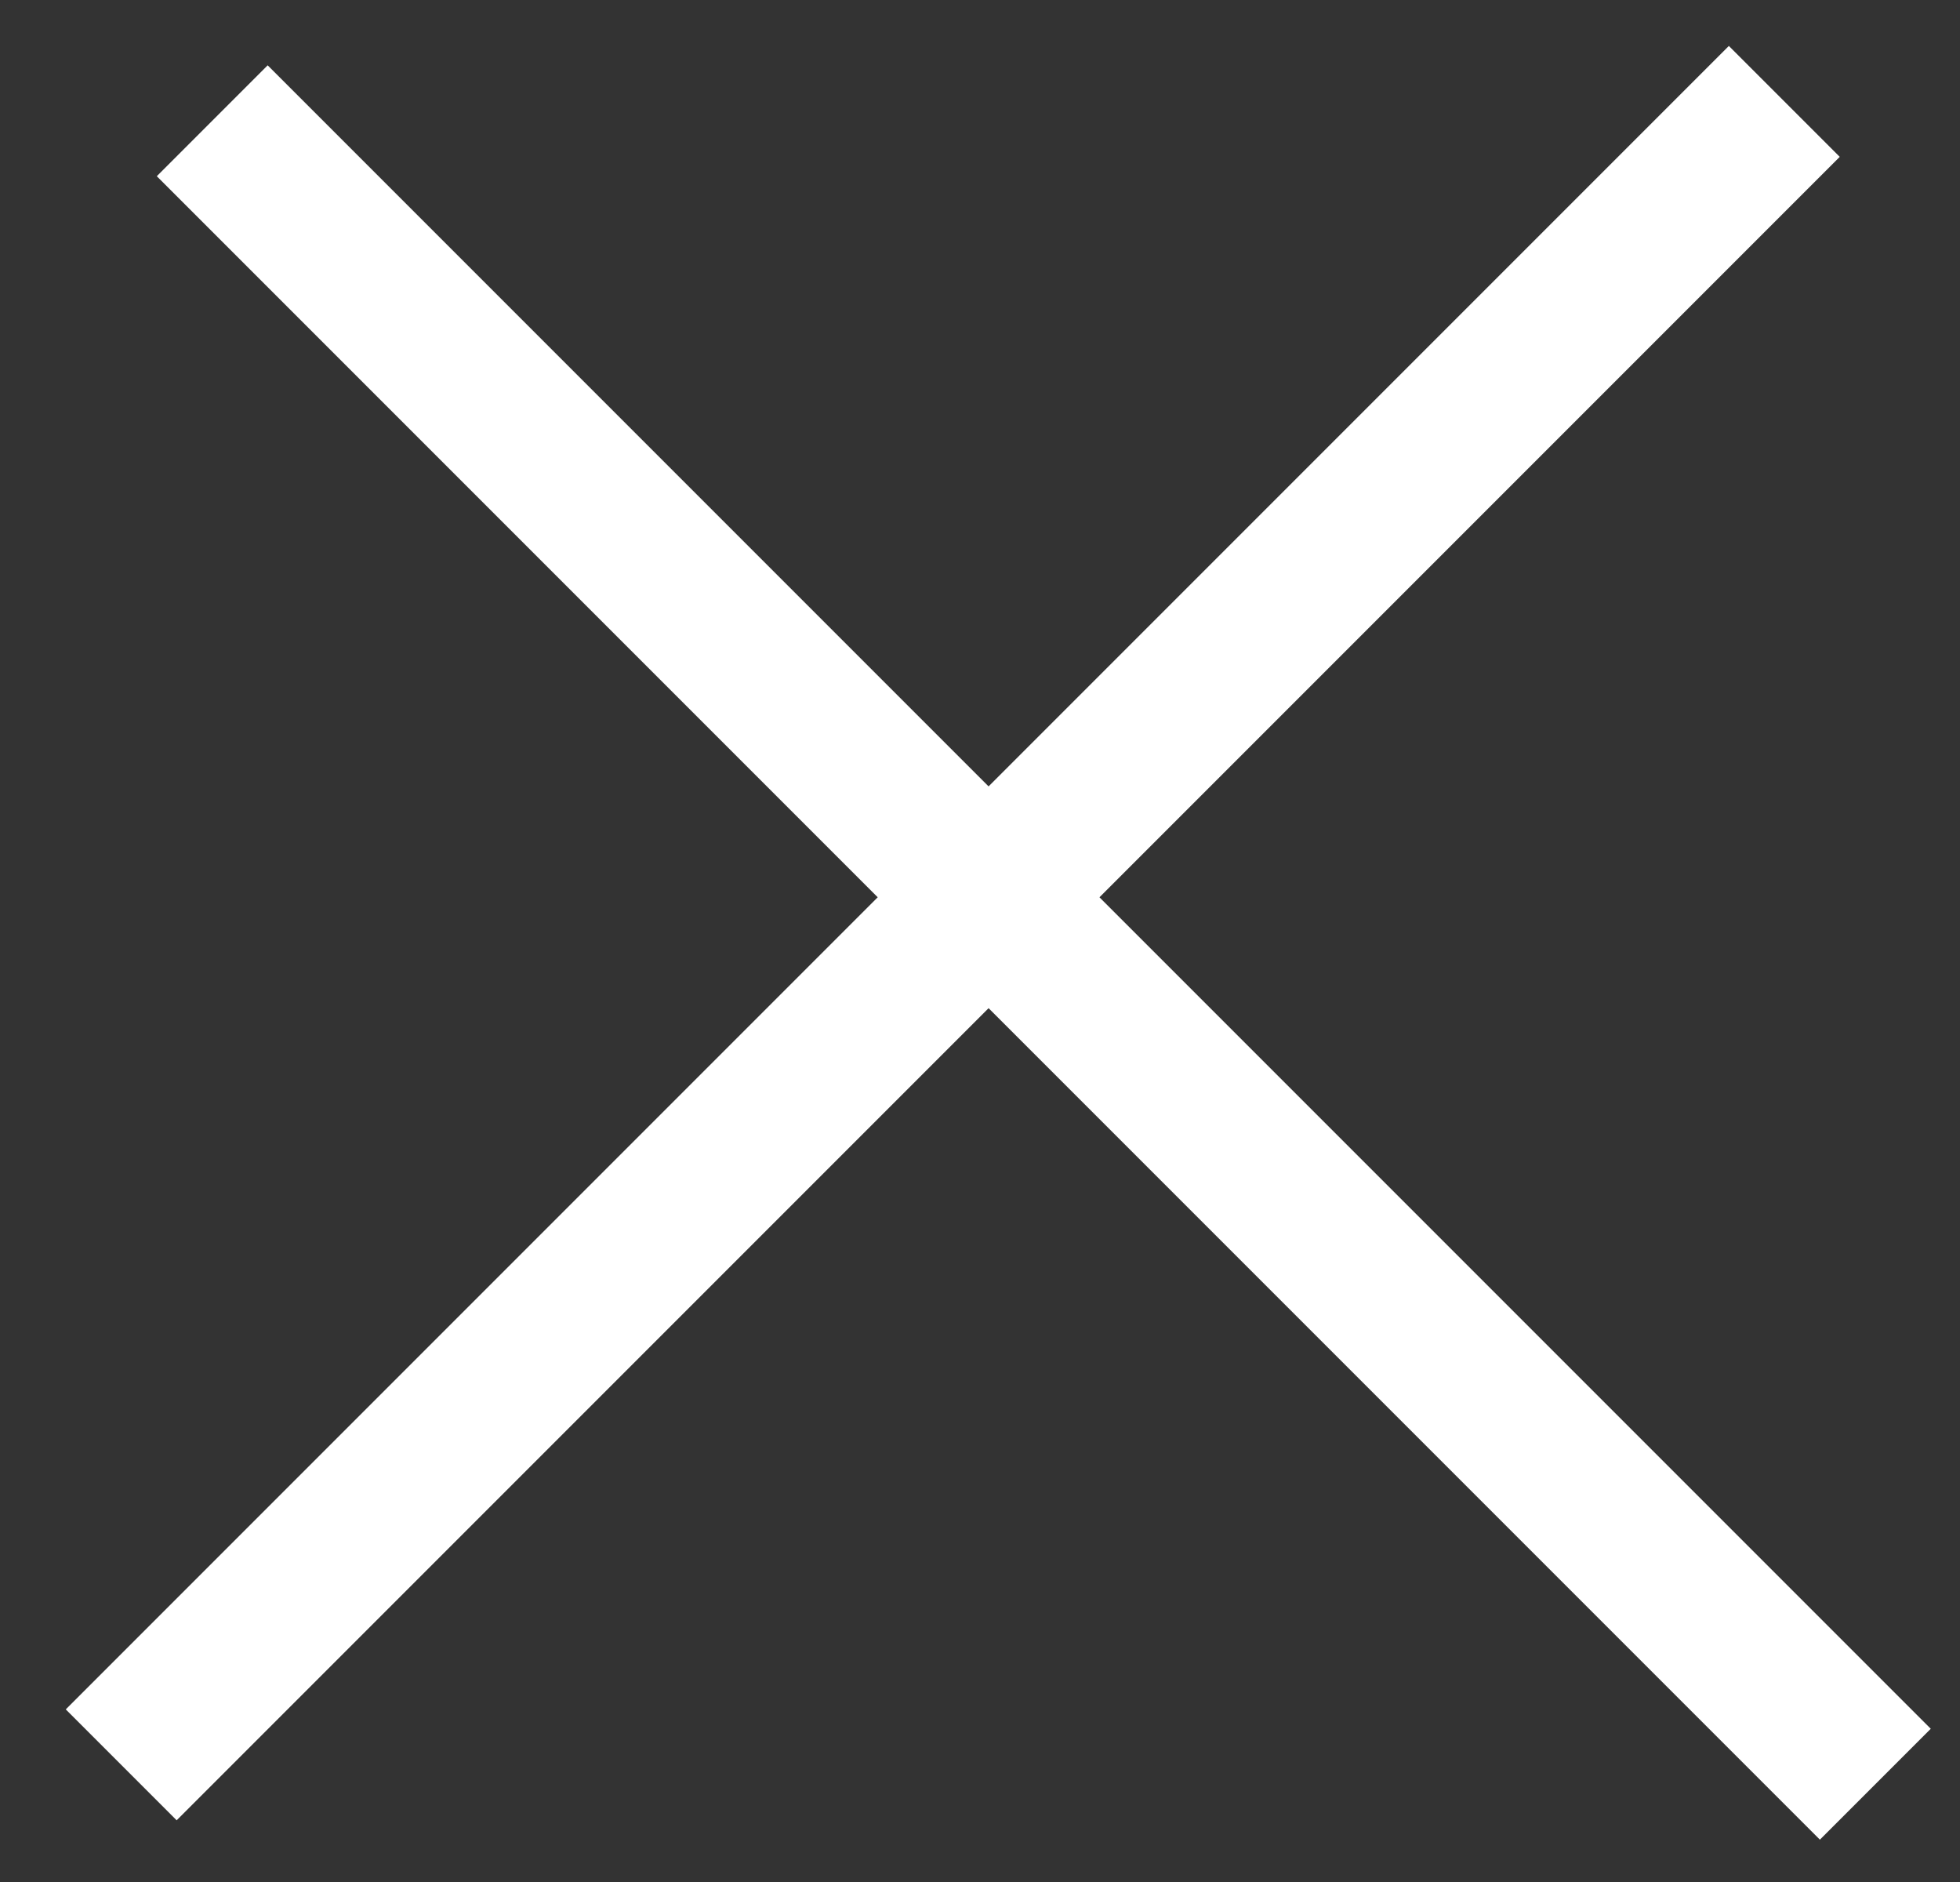
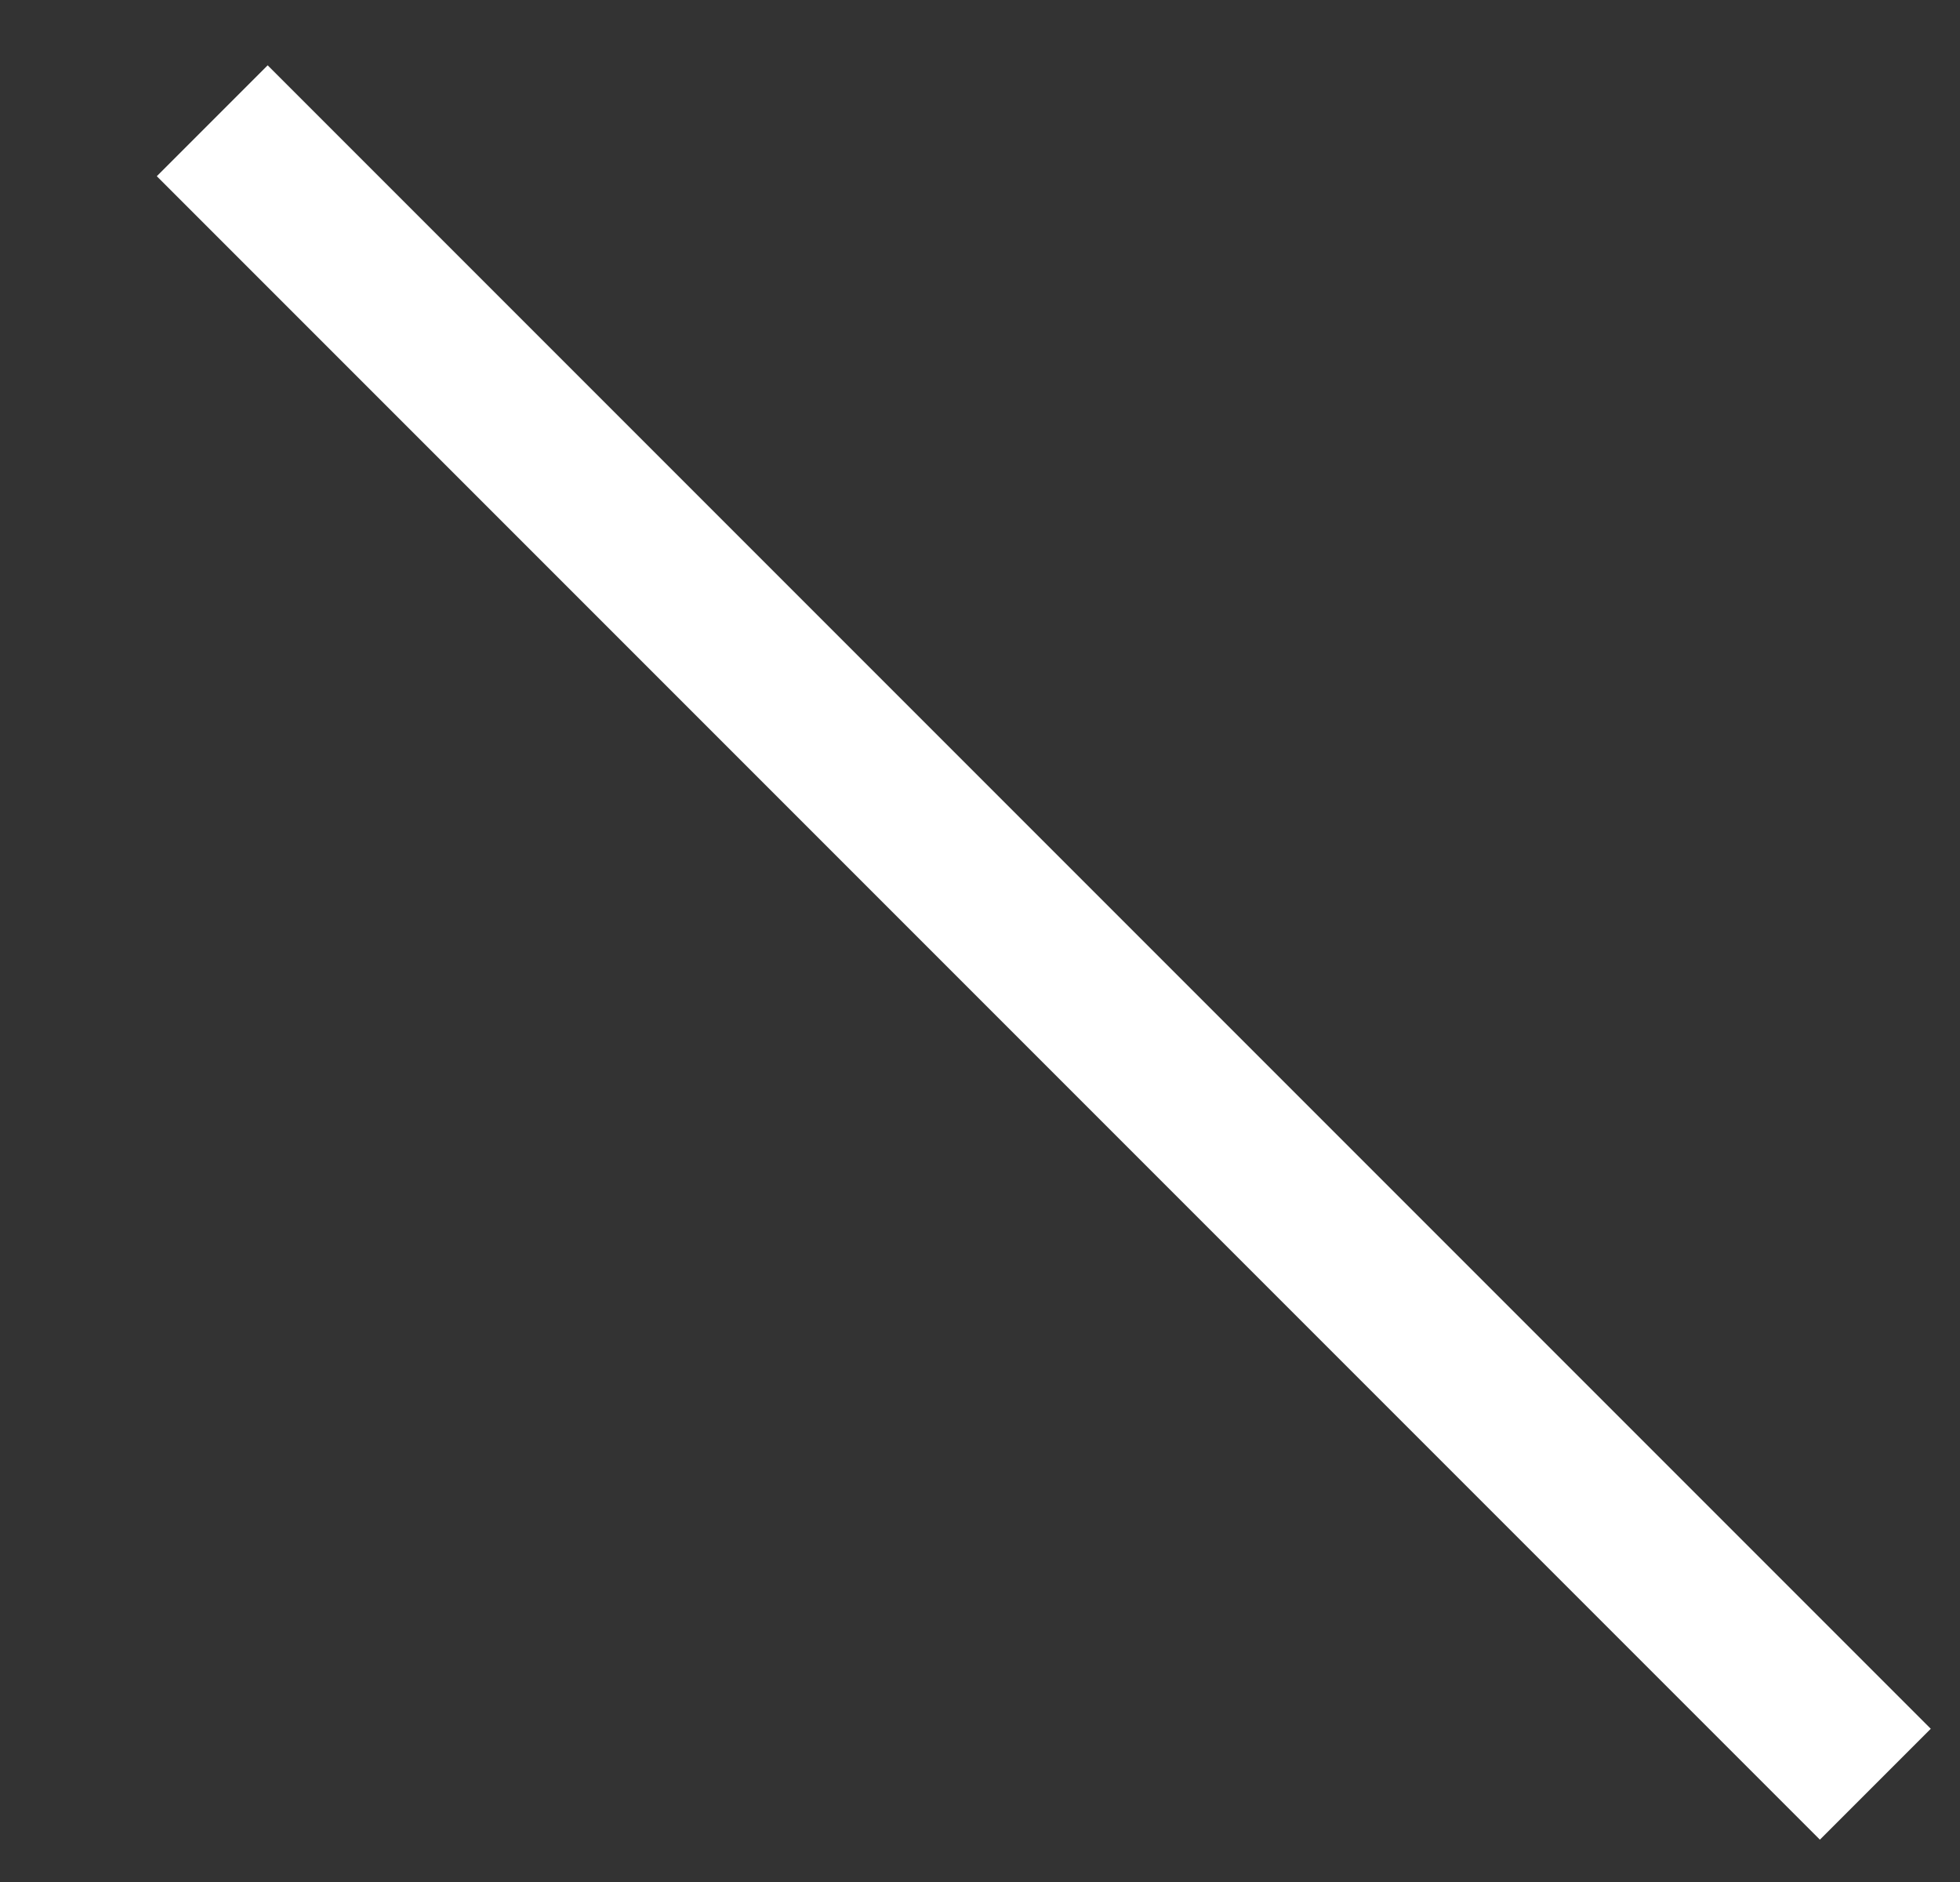
<svg xmlns="http://www.w3.org/2000/svg" width="25" height="24" viewBox="0 0 25 24" fill="none">
  <rect x="0" y="0" width="25" height="24" fill="#333333" stroke="none" />
  <line x1="2.707" y1="1.54" x2="23.92" y2="22.753" stroke="white" stroke-width="2" />
-   <line x1="1.546" y1="22.506" x2="22.759" y2="1.293" stroke="white" stroke-width="2" />
</svg>